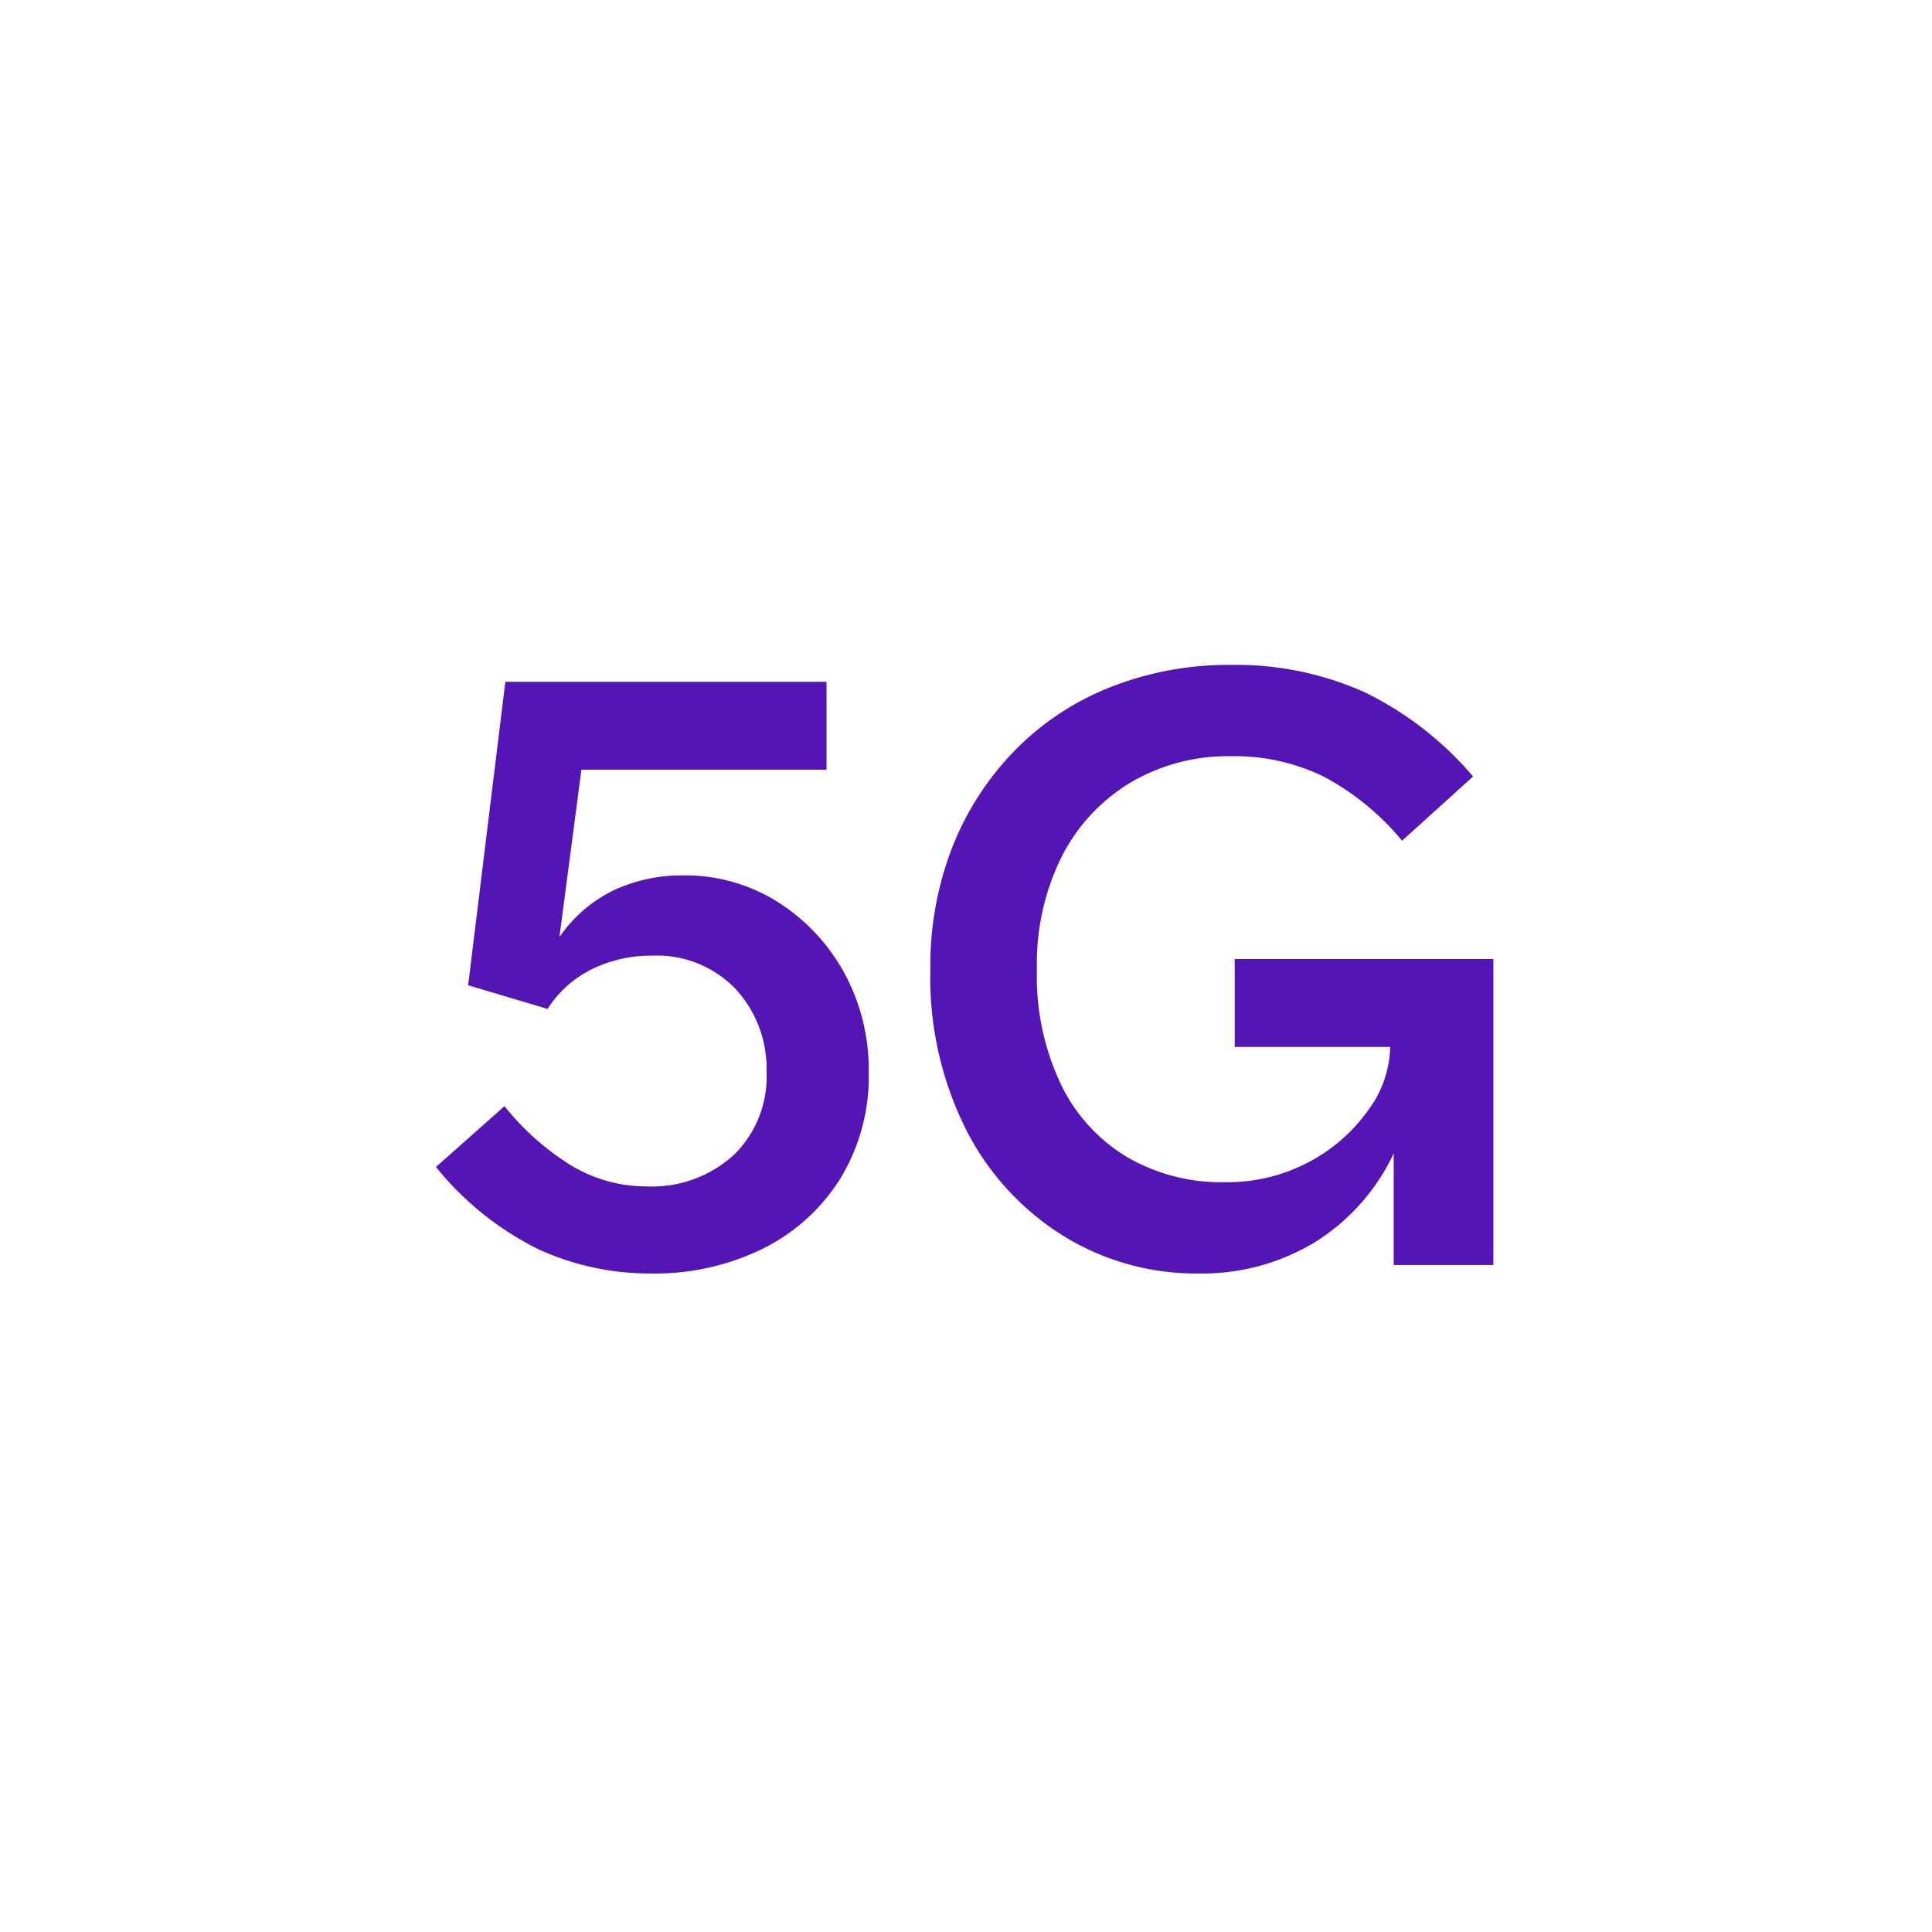
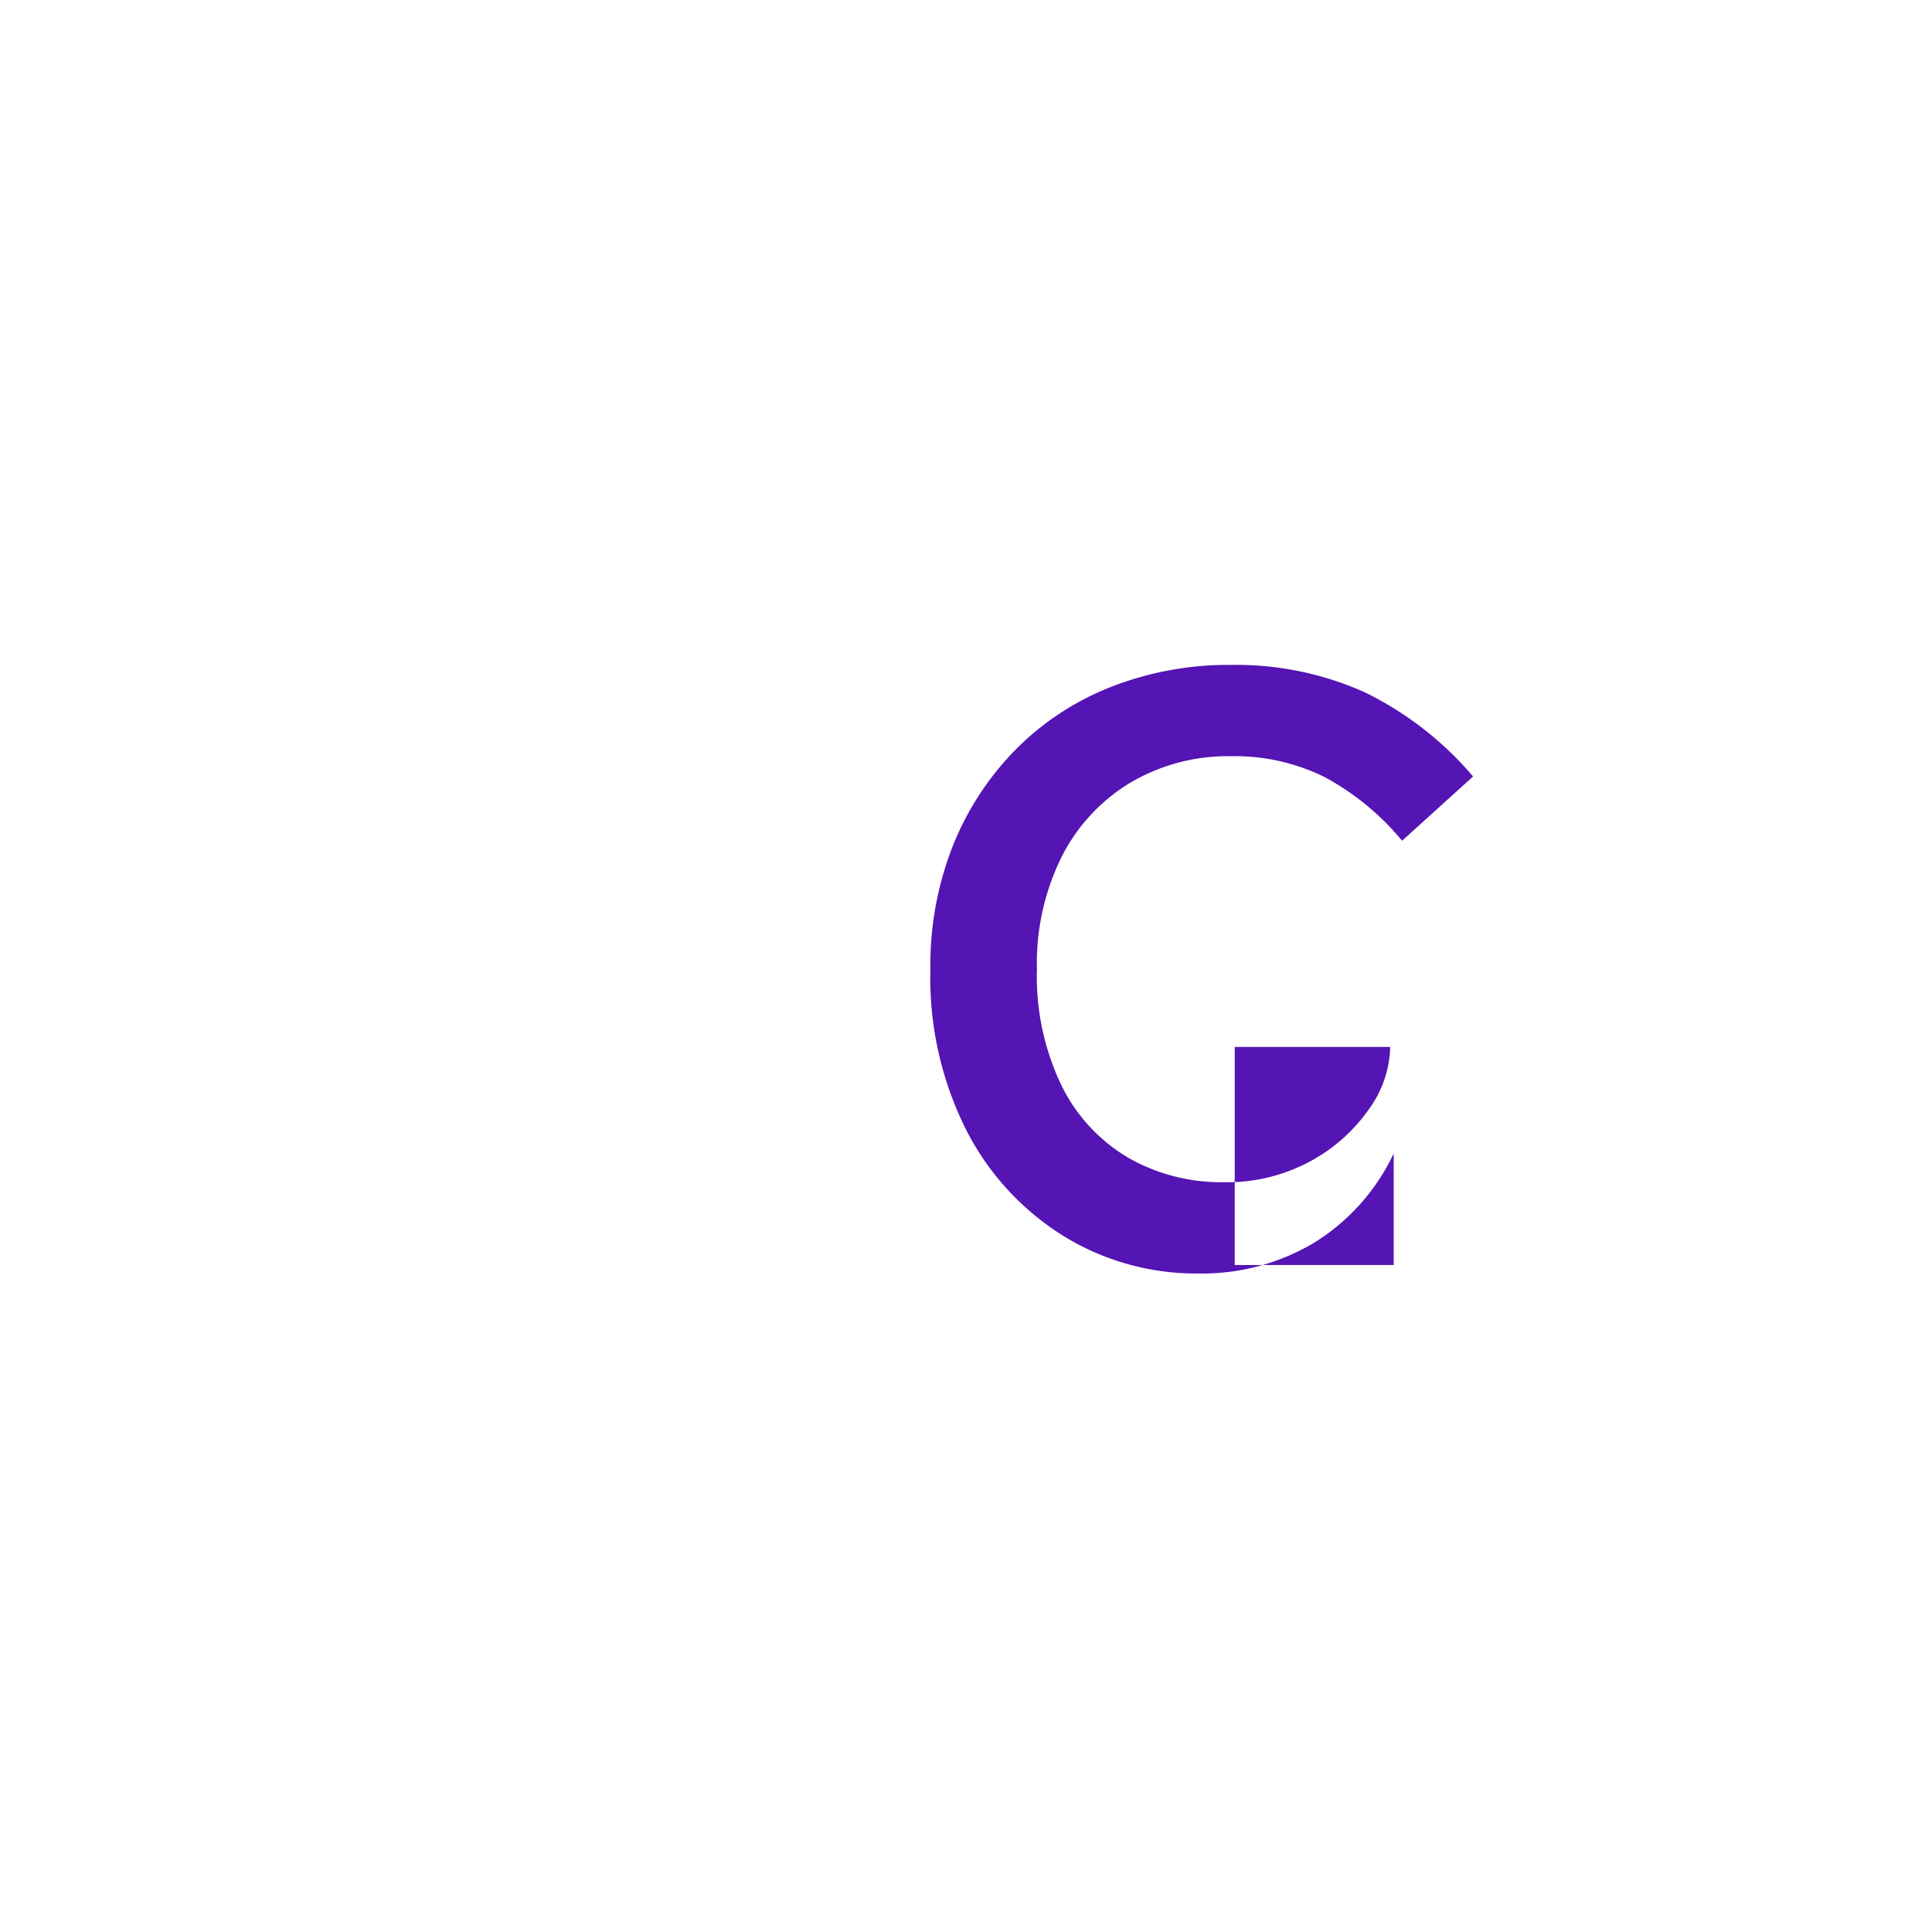
<svg xmlns="http://www.w3.org/2000/svg" id="Icons" viewBox="0 0 32 32">
  <defs>
    <style>.cls-1{fill:#5514b4;}</style>
  </defs>
-   <path class="cls-1" d="M9.07,16.711l-1.316-.392L8.37,11.293h5.32v1.456H9.63l-.364,2.772a2.314,2.314,0,0,1,.903-.777,2.671,2.671,0,0,1,1.142-.245,2.882,2.882,0,0,1,1.561.434A3.213,3.213,0,0,1,13.977,16.102a3.337,3.337,0,0,1,.412,1.659,3.242,3.242,0,0,1-.469,1.757,3.175,3.175,0,0,1-1.281,1.162,4.052,4.052,0,0,1-1.861.413,4.426,4.426,0,0,1-1.855-.399A5.069,5.069,0,0,1,7.221,19.329l1.135-1.008a4.317,4.317,0,0,0,1.112.987,2.422,2.422,0,0,0,1.253.343,2.013,2.013,0,0,0,1.422-.511,1.806,1.806,0,0,0,.553-1.393,1.939,1.939,0,0,0-.511-1.365,1.805,1.805,0,0,0-1.394-.553,2.206,2.206,0,0,0-.987.224A1.818,1.818,0,0,0,9.07,16.711Z" />
-   <path class="cls-1" d="M19.849,21.093a4.184,4.184,0,0,1-2.226-.616,4.438,4.438,0,0,1-1.61-1.743,5.612,5.612,0,0,1-.603-2.681,5.391,5.391,0,0,1,.378-2.058,4.812,4.812,0,0,1,1.051-1.596,4.557,4.557,0,0,1,1.582-1.029,5.321,5.321,0,0,1,1.96-.357,5.21,5.21,0,0,1,2.212.448,5.54,5.54,0,0,1,1.806,1.4l-1.176,1.064a4.341,4.341,0,0,0-1.288-1.057,3.374,3.374,0,0,0-1.554-.343,3.177,3.177,0,0,0-1.639.427,3.018,3.018,0,0,0-1.147,1.218,3.963,3.963,0,0,0-.42,1.883,4.165,4.165,0,0,0,.406,1.925,2.84,2.84,0,0,0,1.105,1.197,3.097,3.097,0,0,0,1.582.406,2.887,2.887,0,0,0,1.428-.343,2.82,2.82,0,0,0,.974-.861,1.819,1.819,0,0,0,.356-1.036H20.451V15.885h4.284v5.068H23.084V19.105a3.478,3.478,0,0,1-1.316,1.477A3.614,3.614,0,0,1,19.849,21.093Z" />
+   <path class="cls-1" d="M19.849,21.093a4.184,4.184,0,0,1-2.226-.616,4.438,4.438,0,0,1-1.61-1.743,5.612,5.612,0,0,1-.603-2.681,5.391,5.391,0,0,1,.378-2.058,4.812,4.812,0,0,1,1.051-1.596,4.557,4.557,0,0,1,1.582-1.029,5.321,5.321,0,0,1,1.96-.357,5.21,5.21,0,0,1,2.212.448,5.54,5.54,0,0,1,1.806,1.4l-1.176,1.064a4.341,4.341,0,0,0-1.288-1.057,3.374,3.374,0,0,0-1.554-.343,3.177,3.177,0,0,0-1.639.427,3.018,3.018,0,0,0-1.147,1.218,3.963,3.963,0,0,0-.42,1.883,4.165,4.165,0,0,0,.406,1.925,2.84,2.84,0,0,0,1.105,1.197,3.097,3.097,0,0,0,1.582.406,2.887,2.887,0,0,0,1.428-.343,2.82,2.82,0,0,0,.974-.861,1.819,1.819,0,0,0,.356-1.036H20.451V15.885v5.068H23.084V19.105a3.478,3.478,0,0,1-1.316,1.477A3.614,3.614,0,0,1,19.849,21.093Z" />
</svg>